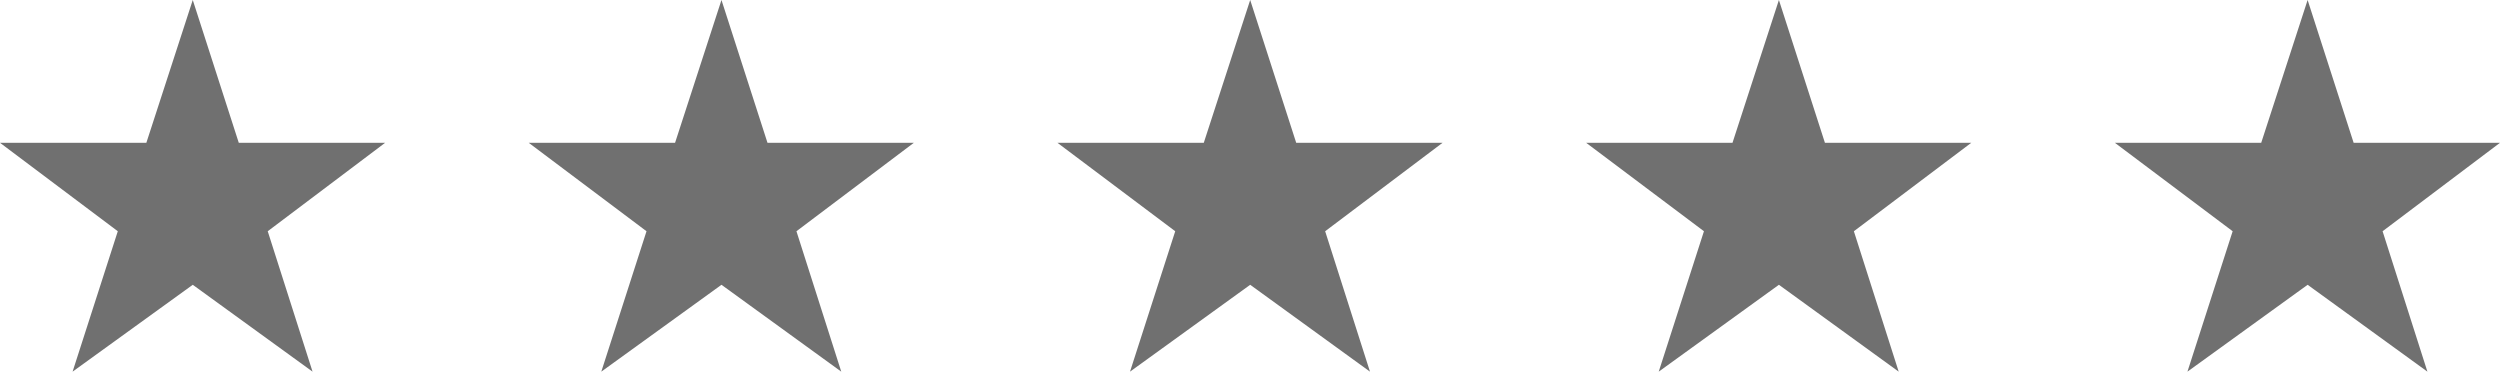
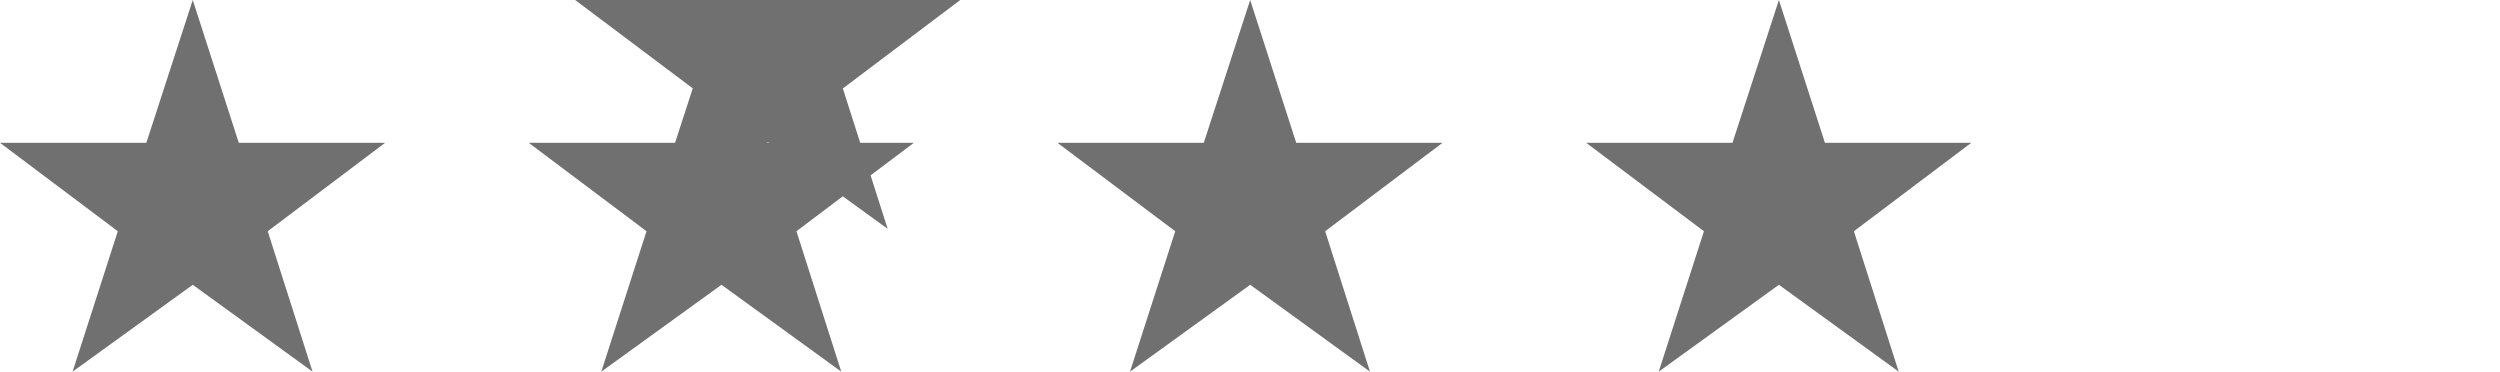
<svg xmlns="http://www.w3.org/2000/svg" height="18.74" viewBox="0 0 126.06 18.74" width="126.06">
-   <path d="m10-17.18-2.34 7.2h-7.38l5.94 4.46-2.28 7.08 6.06-4.38 6.04 4.38-2.26-7.08 5.92-4.46h-7.38zm26.66 0-2.34 7.2h-7.38l5.94 4.46-2.28 7.08 6.06-4.38 6.04 4.38-2.26-7.08 5.92-4.46h-7.38zm26.66 0-2.34 7.2h-7.38l5.94 4.46-2.28 7.08 6.06-4.38 6.04 4.38-2.26-7.08 5.92-4.46h-7.38zm26.66 0-2.34 7.2h-7.38l5.94 4.46-2.28 7.08 6.06-4.38 6.04 4.38-2.26-7.08 5.92-4.46h-7.38zm26.66 0-2.34 7.2h-7.38l5.94 4.46-2.28 7.08 6.06-4.38 6.04 4.38-2.26-7.08 5.92-4.46h-7.38z" fill="#707070" transform="translate(-.28 17.18)" />
+   <path d="m10-17.18-2.34 7.2h-7.38l5.94 4.46-2.28 7.08 6.06-4.38 6.04 4.38-2.26-7.08 5.92-4.46h-7.38zm26.66 0-2.34 7.2h-7.38l5.94 4.46-2.28 7.08 6.06-4.38 6.04 4.38-2.26-7.08 5.92-4.46h-7.38zh-7.38l5.94 4.46-2.28 7.08 6.06-4.38 6.04 4.38-2.26-7.08 5.92-4.46h-7.38zm26.66 0-2.34 7.2h-7.38l5.94 4.46-2.28 7.08 6.06-4.38 6.04 4.38-2.26-7.08 5.92-4.46h-7.38zm26.66 0-2.34 7.2h-7.38l5.94 4.46-2.28 7.08 6.06-4.38 6.04 4.38-2.26-7.08 5.92-4.46h-7.38z" fill="#707070" transform="translate(-.28 17.18)" />
</svg>